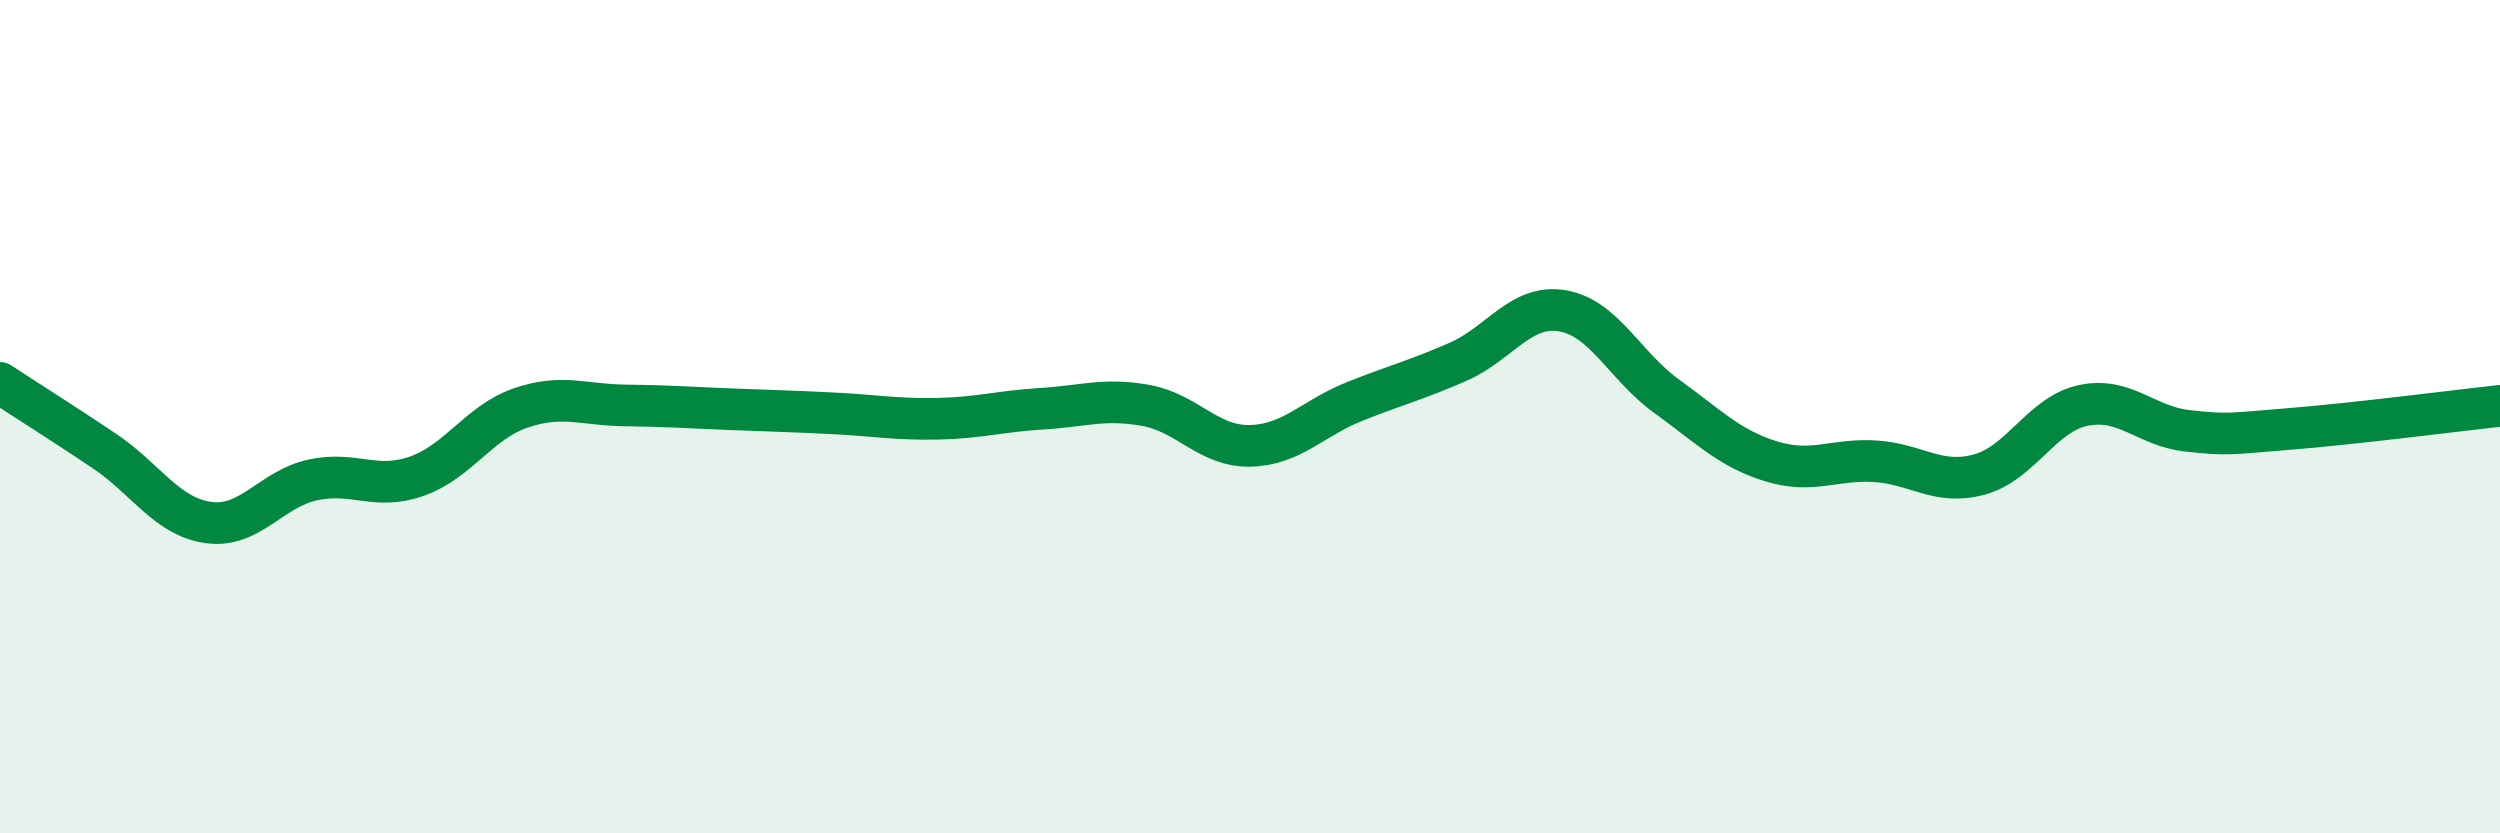
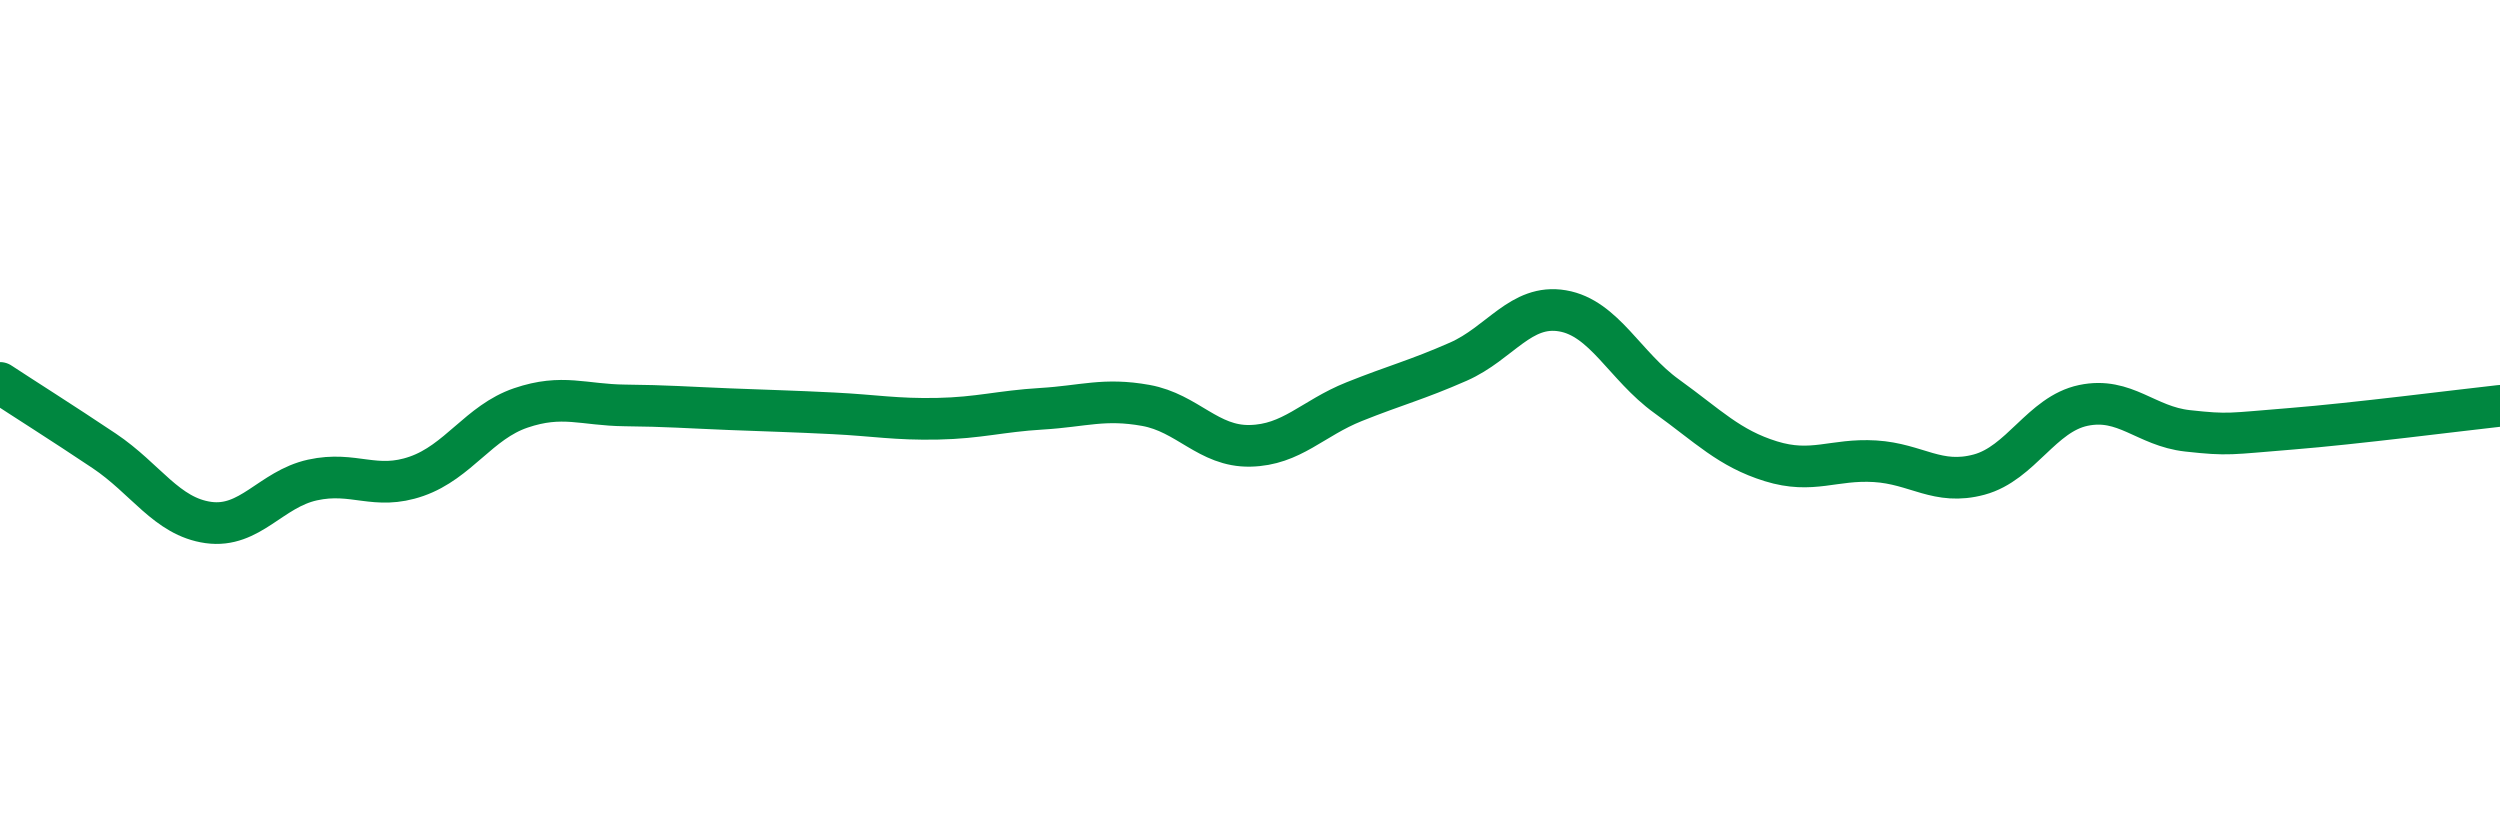
<svg xmlns="http://www.w3.org/2000/svg" width="60" height="20" viewBox="0 0 60 20">
-   <path d="M 0,9.19 C 0.5,9.52 1.5,10.15 2.5,10.82 C 3.5,11.49 4,12.4 5,12.54 C 6,12.68 6.5,11.74 7.5,11.52 C 8.5,11.3 9,11.78 10,11.43 C 11,11.08 11.5,10.13 12.5,9.79 C 13.5,9.45 14,9.72 15,9.73 C 16,9.74 16.5,9.78 17.5,9.82 C 18.5,9.86 19,9.87 20,9.92 C 21,9.97 21.5,10.07 22.5,10.05 C 23.5,10.03 24,9.87 25,9.81 C 26,9.75 26.5,9.55 27.5,9.73 C 28.5,9.91 29,10.72 30,10.7 C 31,10.68 31.5,10.04 32.5,9.64 C 33.5,9.24 34,9.12 35,8.68 C 36,8.24 36.5,7.29 37.5,7.46 C 38.5,7.63 39,8.79 40,9.51 C 41,10.23 41.5,10.76 42.5,11.07 C 43.5,11.38 44,11.01 45,11.07 C 46,11.13 46.5,11.66 47.5,11.39 C 48.5,11.12 49,9.94 50,9.73 C 51,9.52 51.5,10.23 52.5,10.34 C 53.5,10.45 53.5,10.41 55,10.29 C 56.5,10.17 59,9.85 60,9.74L60 20L0 20Z" fill="#008740" opacity="0.1" stroke-linecap="round" stroke-linejoin="round" />
  <path d="M 0,9.19 C 0.5,9.52 1.5,10.15 2.5,10.82 C 3.5,11.49 4,12.4 5,12.54 C 6,12.68 6.5,11.74 7.5,11.52 C 8.5,11.3 9,11.78 10,11.43 C 11,11.08 11.5,10.13 12.5,9.79 C 13.5,9.45 14,9.72 15,9.73 C 16,9.74 16.5,9.78 17.5,9.82 C 18.5,9.86 19,9.87 20,9.92 C 21,9.97 21.5,10.07 22.5,10.05 C 23.5,10.03 24,9.87 25,9.81 C 26,9.75 26.5,9.55 27.5,9.73 C 28.5,9.91 29,10.72 30,10.7 C 31,10.68 31.5,10.04 32.5,9.64 C 33.5,9.24 34,9.12 35,8.68 C 36,8.24 36.5,7.29 37.5,7.46 C 38.5,7.63 39,8.79 40,9.51 C 41,10.23 41.5,10.76 42.5,11.07 C 43.5,11.38 44,11.01 45,11.07 C 46,11.13 46.5,11.66 47.5,11.39 C 48.5,11.12 49,9.94 50,9.73 C 51,9.52 51.5,10.23 52.5,10.34 C 53.5,10.45 53.5,10.41 55,10.29 C 56.5,10.17 59,9.85 60,9.74" stroke="#008740" stroke-width="1" fill="none" stroke-linecap="round" stroke-linejoin="round" />
</svg>